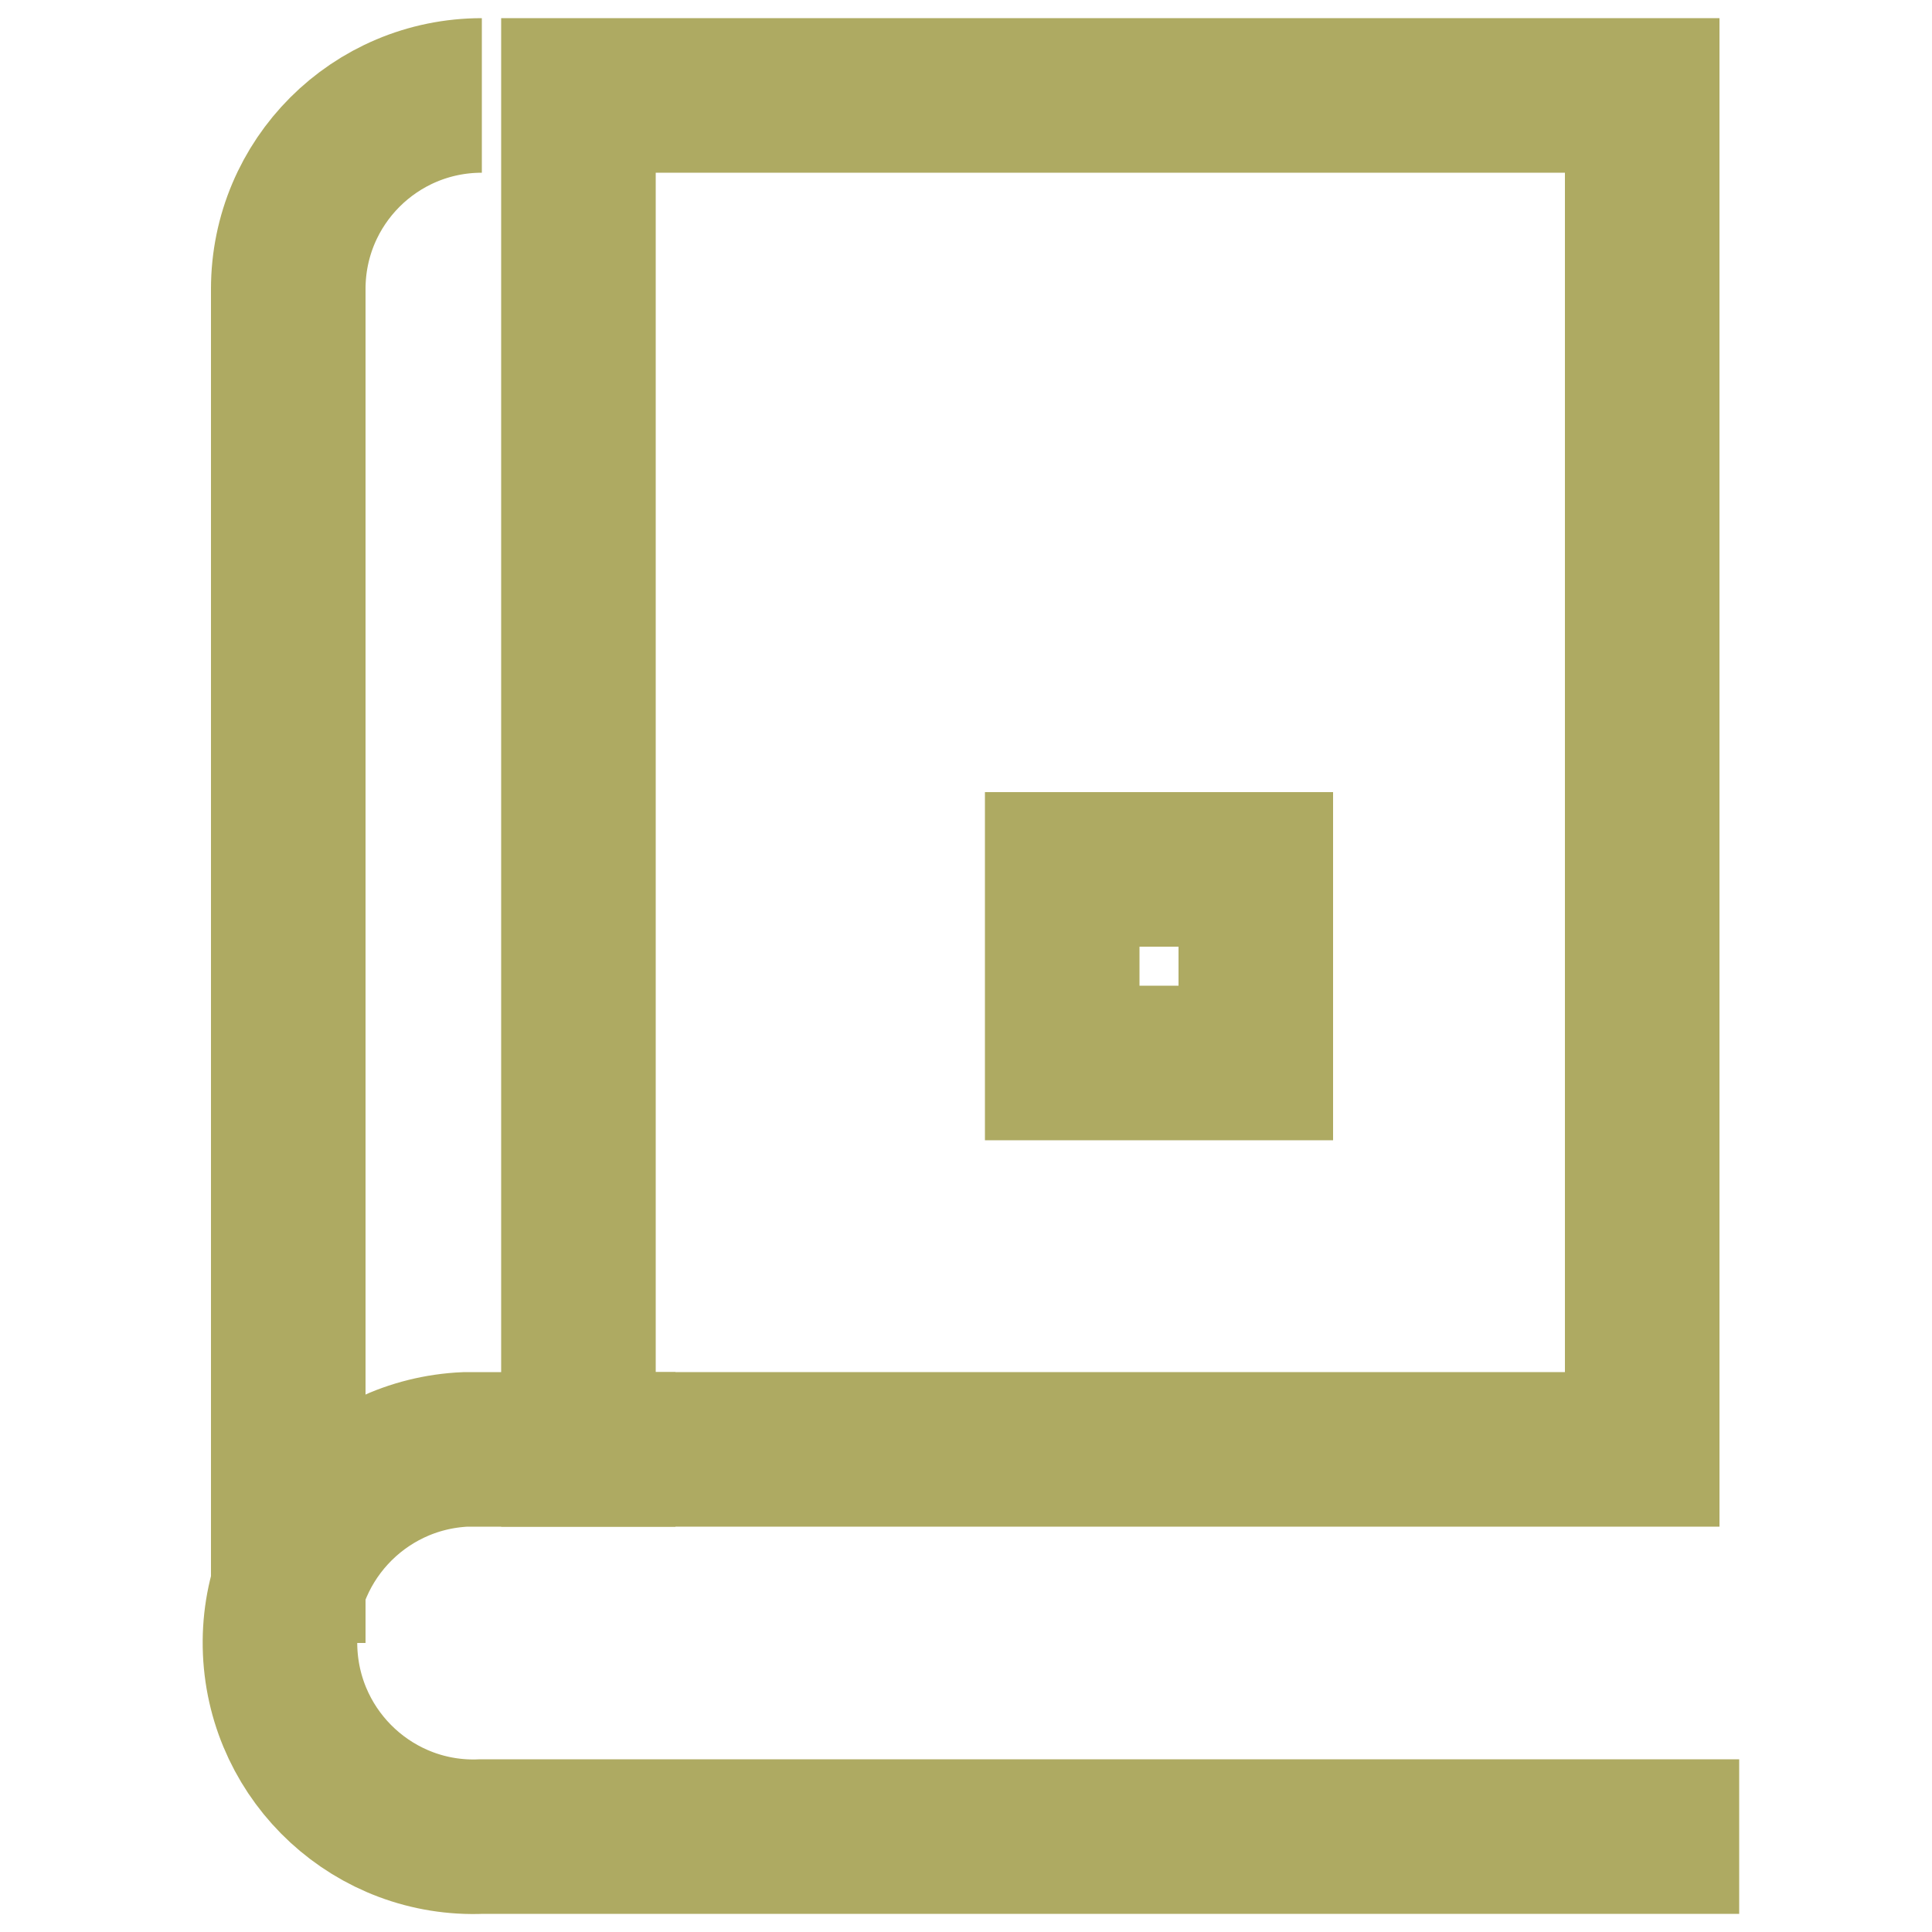
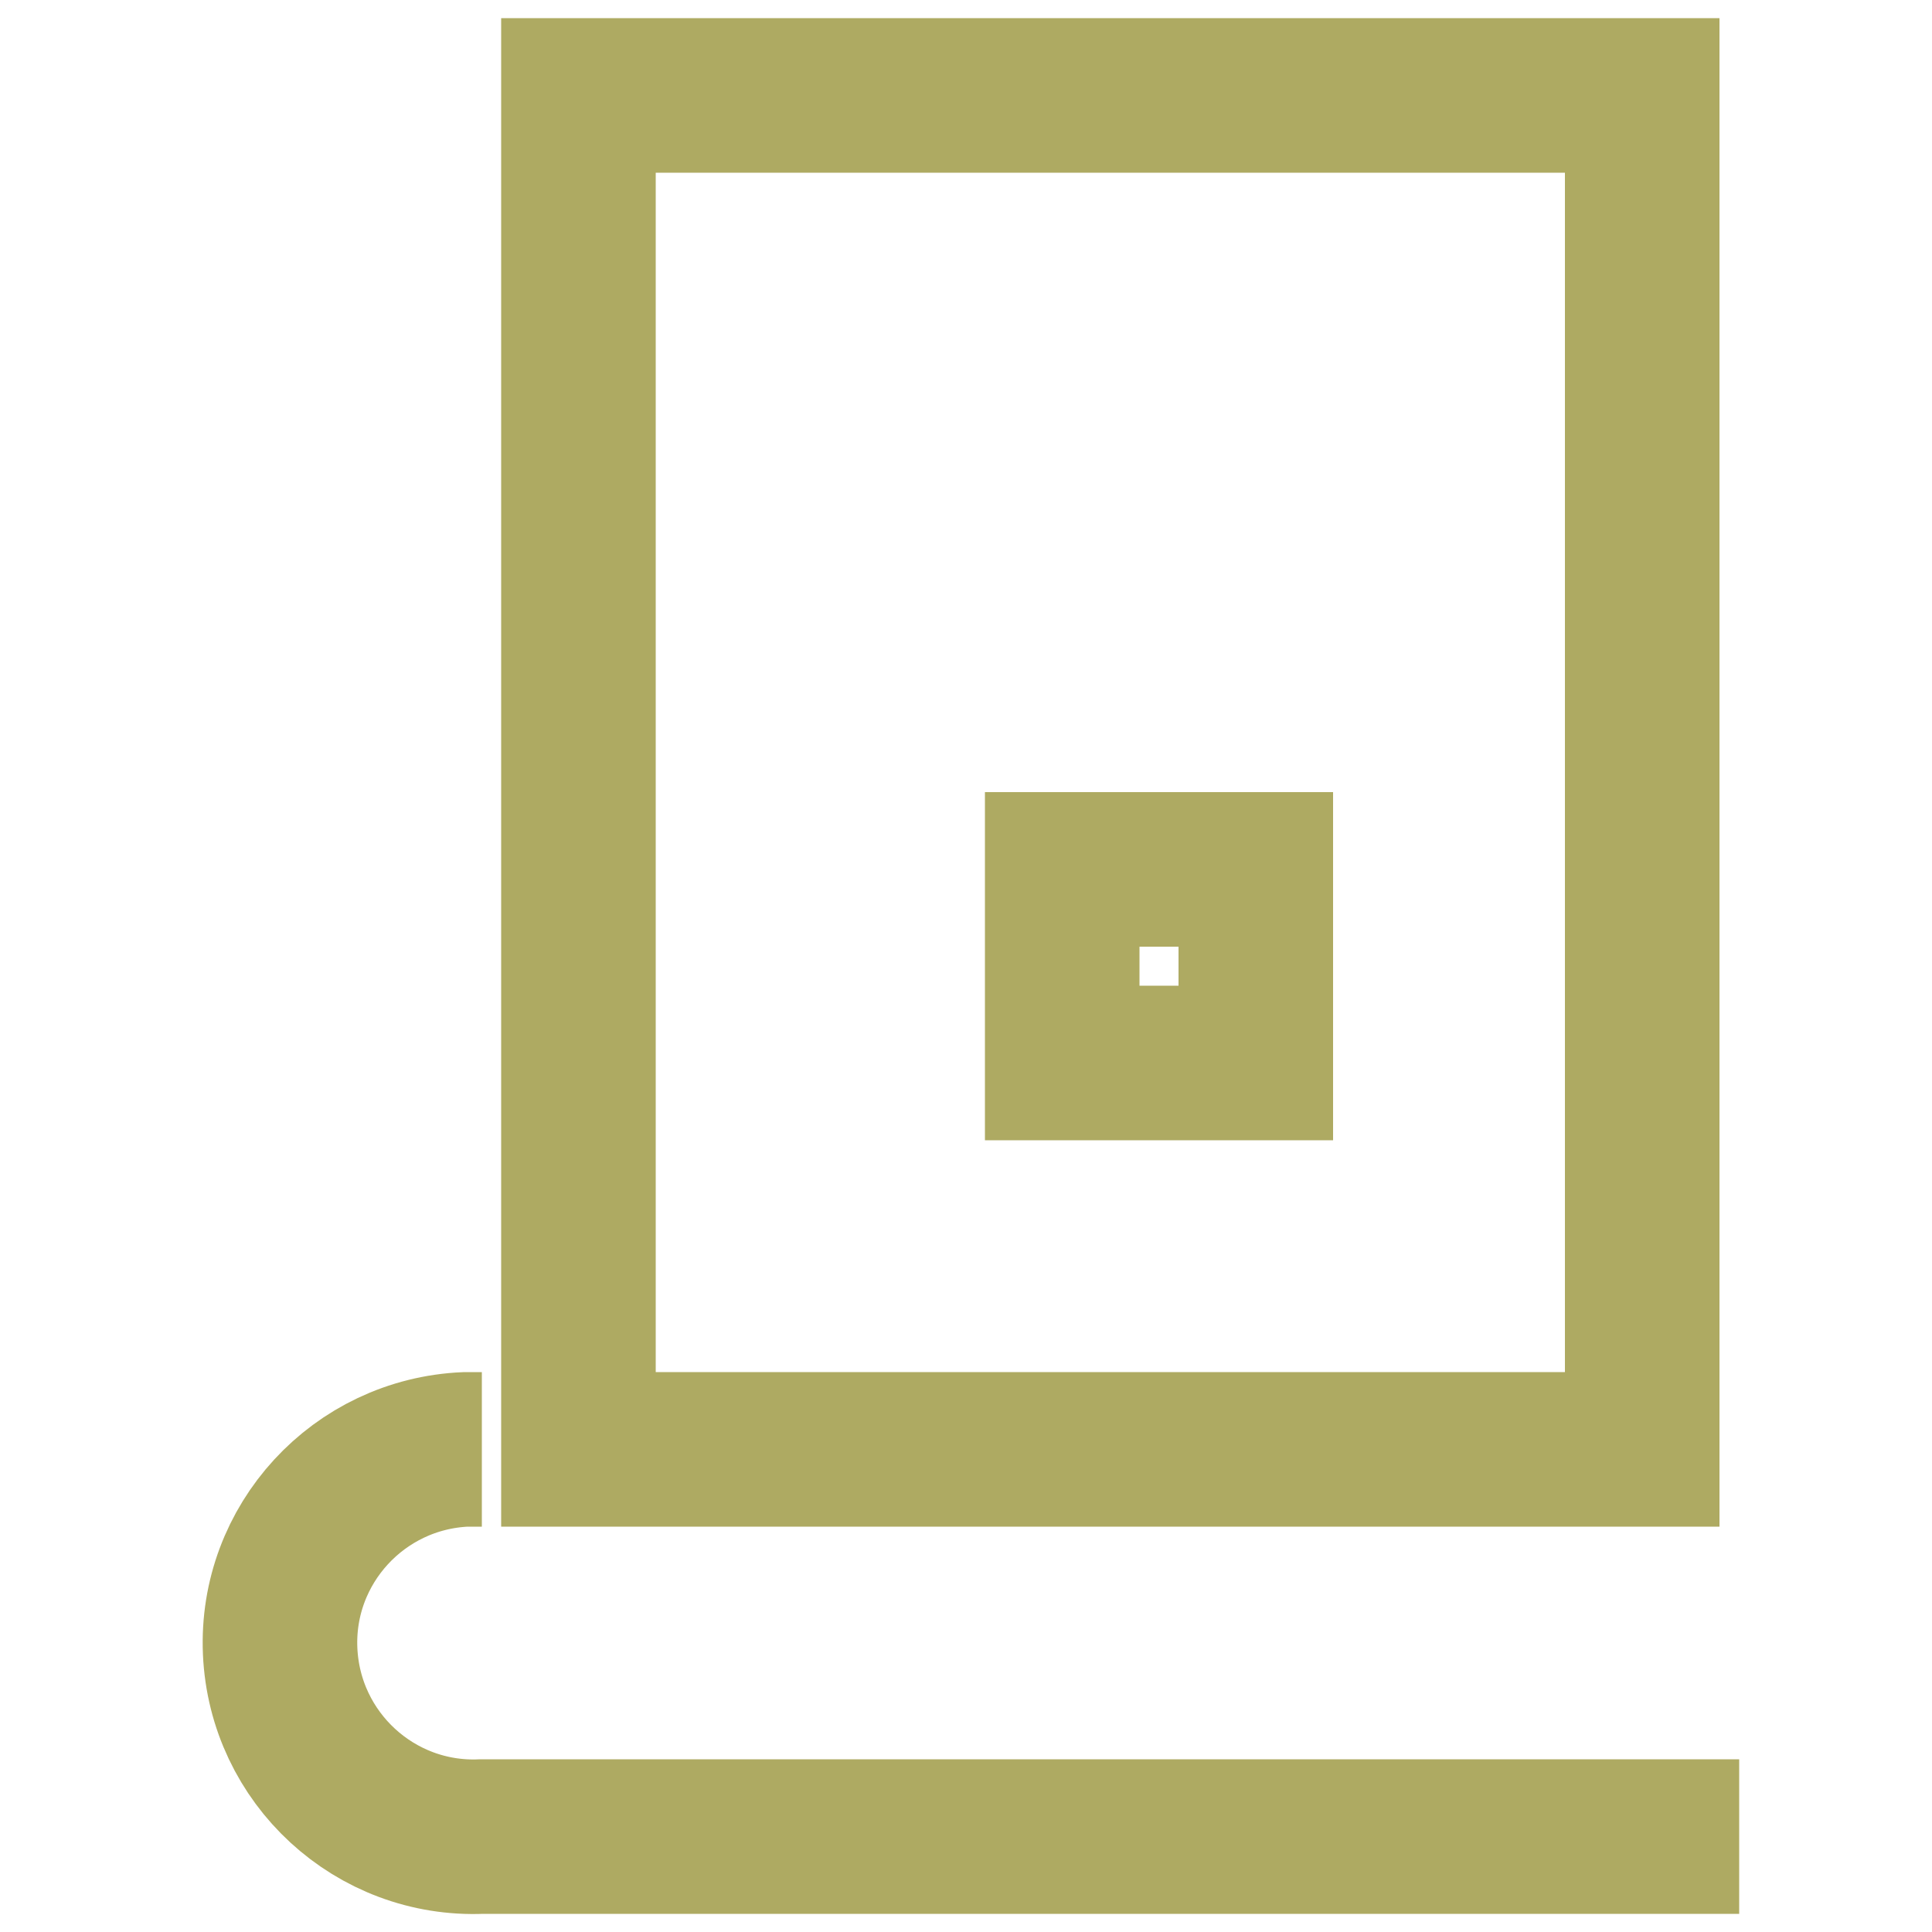
<svg xmlns="http://www.w3.org/2000/svg" id="Layer_1" data-name="Layer 1" viewBox="0 0 50 50">
  <defs>
    <style>
      .cls-1, .cls-2 {
        fill: none;
      }

      .cls-2 {
        stroke: #aeaa62;
        stroke-miterlimit: 10;
        stroke-width: 4px;
      }
    </style>
  </defs>
-   <rect class="cls-1" x="4.99" width="40.02" height="50" />
  <g id="Group_50" data-name="Group 50">
    <rect id="Rectangle_13" data-name="Rectangle 13" class="cls-2" x="14.97" y="2.47" width="27.53" height="35.04" />
-     <path id="Path_40" data-name="Path 40" class="cls-2" d="M45.01,47.53H12.47c-2.76.12-5.1-2.03-5.22-4.8-.12-2.76,2.03-5.1,4.8-5.22.14,0,.28,0,.42,0h5.01" />
-     <path id="Path_41" data-name="Path 41" class="cls-2" d="M12.47,2.47c-2.77,0-5.01,2.24-5.01,5.01h0v35.04" />
+     <path id="Path_40" data-name="Path 40" class="cls-2" d="M45.01,47.53H12.47c-2.76.12-5.1-2.03-5.22-4.8-.12-2.76,2.03-5.1,4.8-5.22.14,0,.28,0,.42,0" />
    <rect id="Rectangle_14" data-name="Rectangle 14" class="cls-2" x="27.49" y="22.5" width="5.01" height="5.01" />
  </g>
</svg>